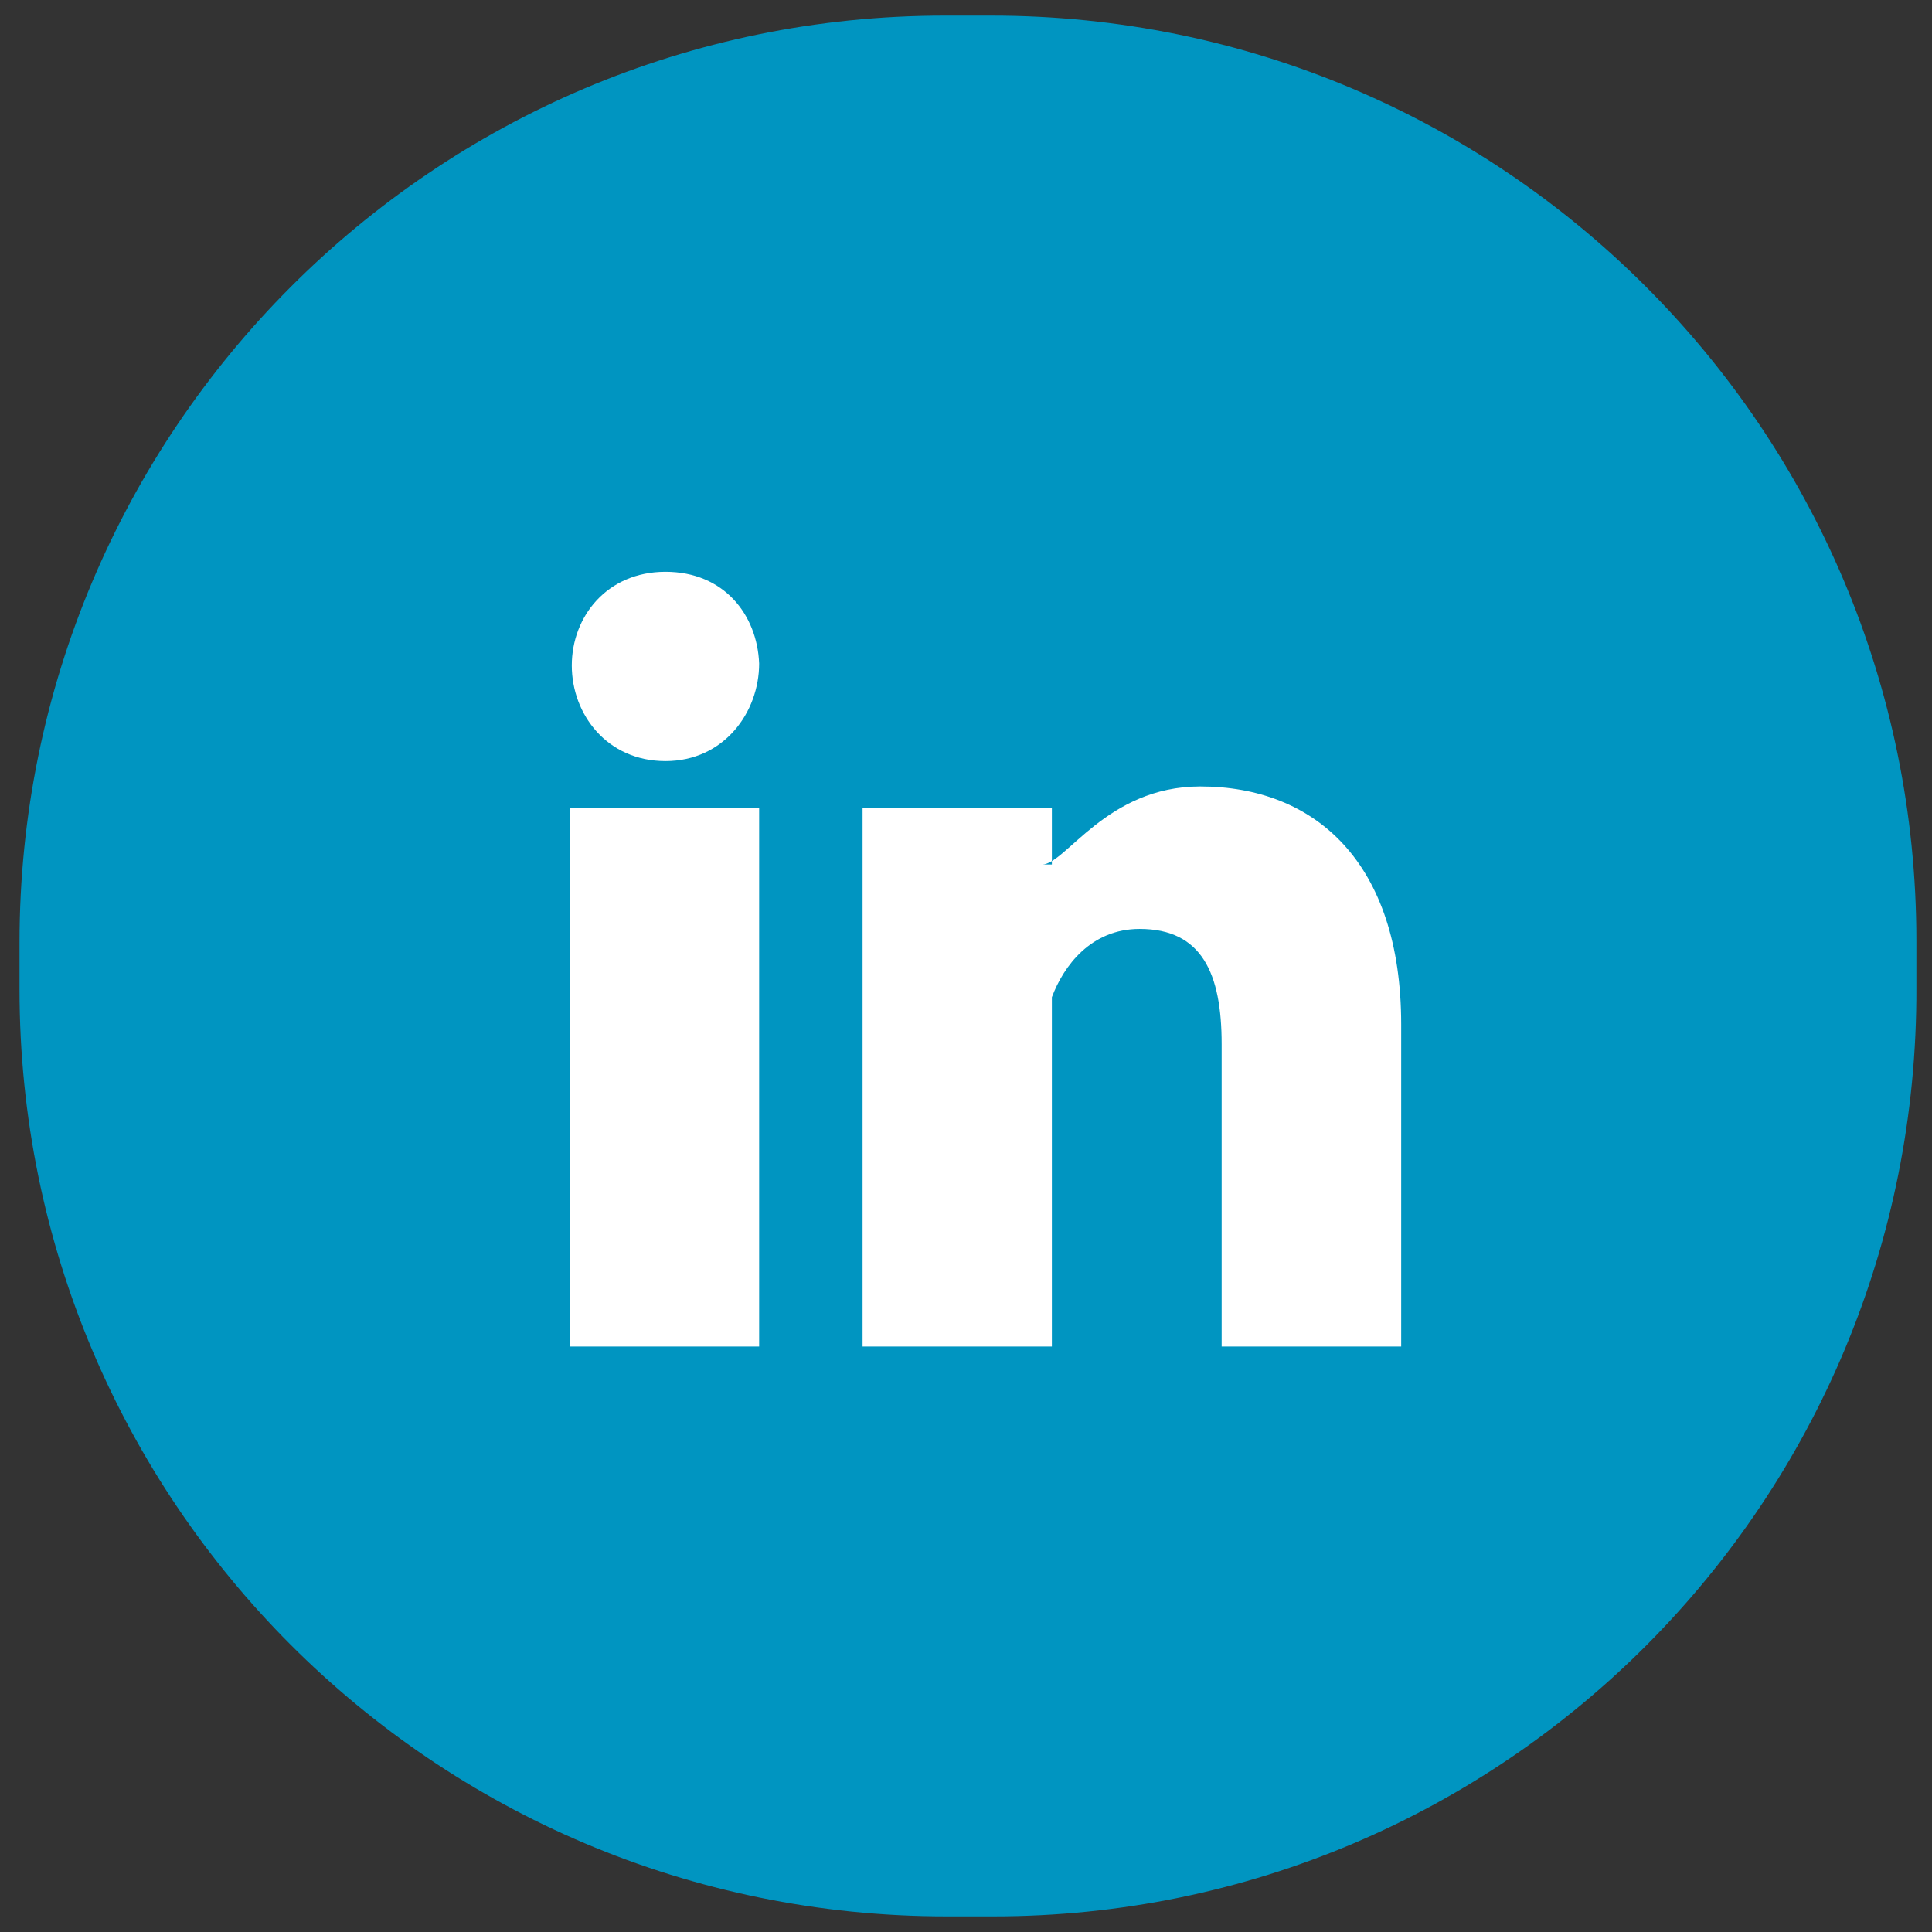
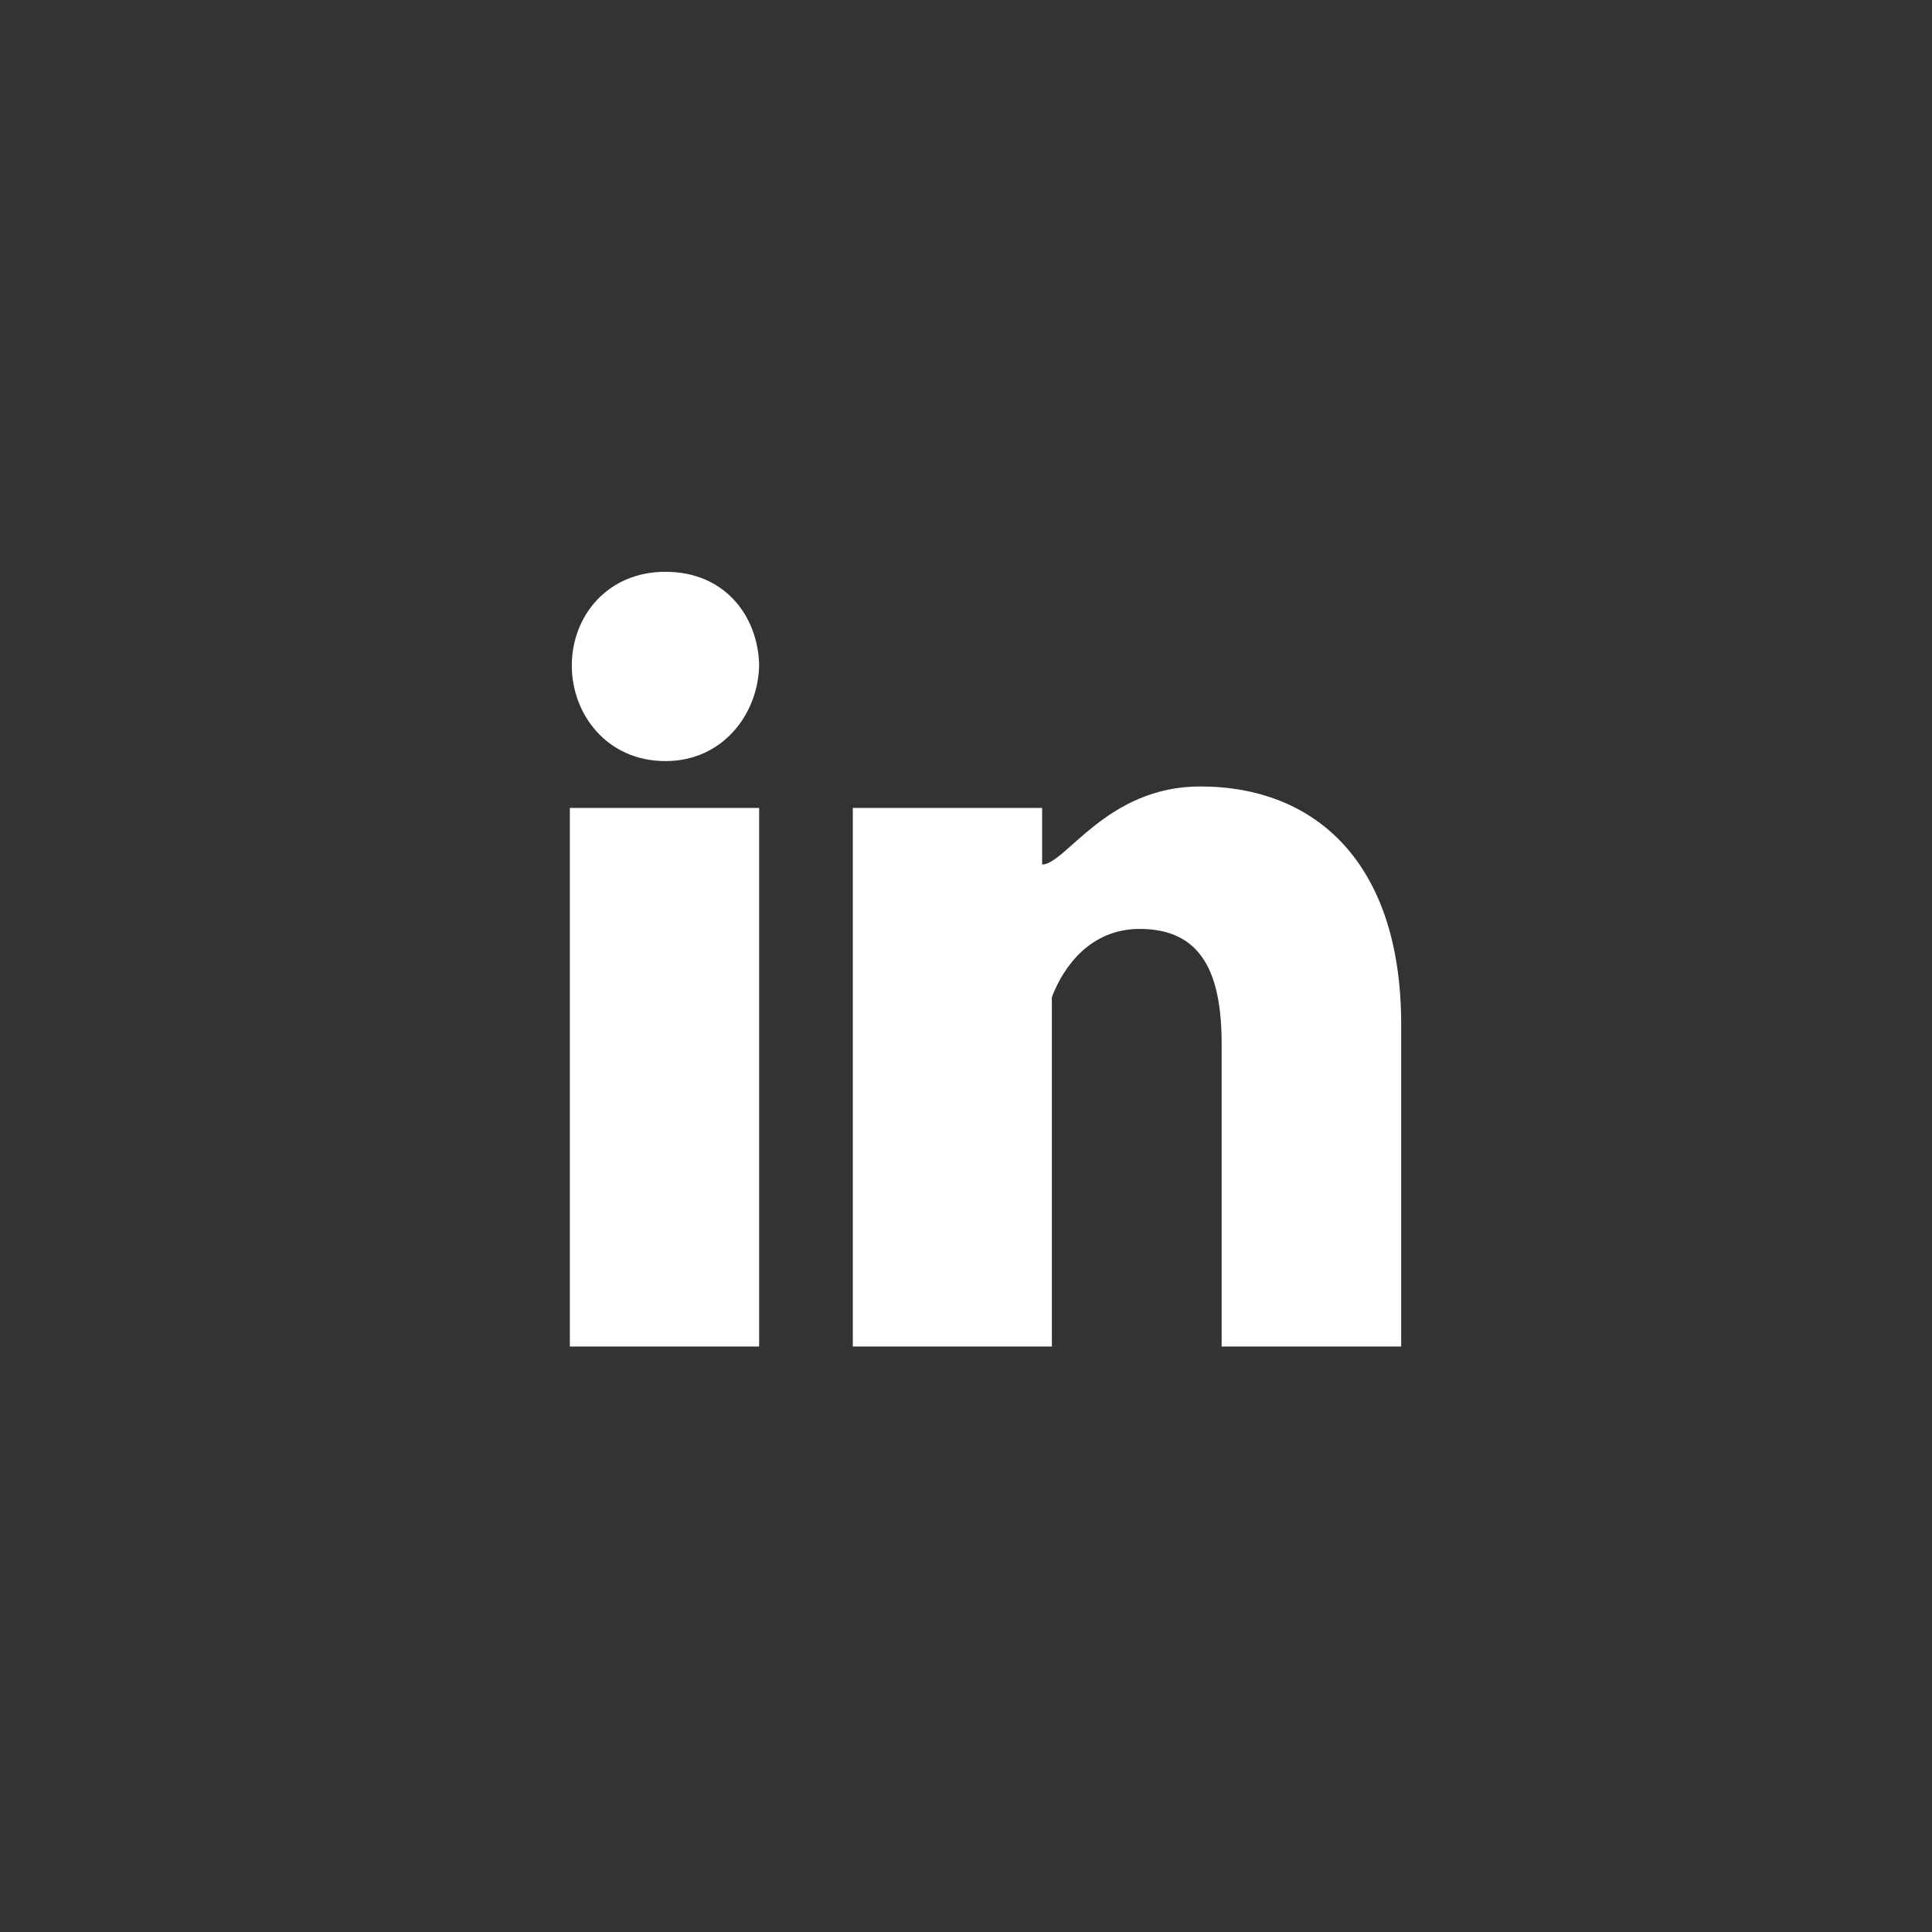
<svg xmlns="http://www.w3.org/2000/svg" version="1.1" id="Layer_1" x="0px" y="0px" viewBox="0 0 99 99" style="enable-background:new 0 0 99 99;" xml:space="preserve">
  <rect x="0" y="0" width="99" height="99" fill="#333333" stroke="none" />
  <style type="text/css">
	.st0{fill:#0095C1;}
	.st1{fill:#DB4D37;}
	.st2{clip-path:url(#SVGID_2_);}
	.st3{opacity:0.4;fill:#EEB6AE;}
	.st4{opacity:0.4;fill:#FFFFFF;}
	.st5{fill:#096386;}
	.st6{clip-path:url(#SVGID_4_);}
	.st7{opacity:0.1;fill:#0095C1;}
	.st8{opacity:0.2;fill:#0095C1;}
	.st9{opacity:0.6;fill:#0095C1;}
	.st10{opacity:0.3;fill:#0095C1;}
	.st11{opacity:0.4;fill:#0095C1;}
	.st12{fill-rule:evenodd;clip-rule:evenodd;fill:#FFFFFF;}
</style>
  <g>
-     <path class="st0" d="M50.9,98.2h-2.4C22.2,98.2,1,76.9,1,50.7v-2.4C1,22.1,22.2,0.8,48.4,0.8h2.4c26.2,0,47.4,21.2,47.4,47.4v2.4   C98.3,76.9,77.1,98.2,50.9,98.2z" />
-   </g>
+     </g>
  <g>
    <path class="st12" d="M38.9,69V41.4h-9.7V69H38.9z M34.1,39c3,0,4.8-2.5,4.8-5c-0.1-2.5-1.8-4.7-4.8-4.7s-4.8,2.3-4.8,4.8   C29.3,36.6,31.1,39,34.1,39L34.1,39L34.1,39z" />
-     <path class="st12" d="M53.9,69V53c0-0.8,0-1.9,0-1.9c0.6-1.6,2-3.5,4.5-3.5c3.2,0,4.2,2.3,4.2,5.9V69h9.2V52.5   c0-8.3-4.4-12.2-10.3-12.2c-4.8,0-6.9,4-8.1,4h0.5v-2.9h-9.7V69H53.9z" />
+     <path class="st12" d="M53.9,69V53c0-0.8,0-1.9,0-1.9c0.6-1.6,2-3.5,4.5-3.5c3.2,0,4.2,2.3,4.2,5.9V69h9.2V52.5   c0-8.3-4.4-12.2-10.3-12.2c-4.8,0-6.9,4-8.1,4v-2.9h-9.7V69H53.9z" />
  </g>
</svg>